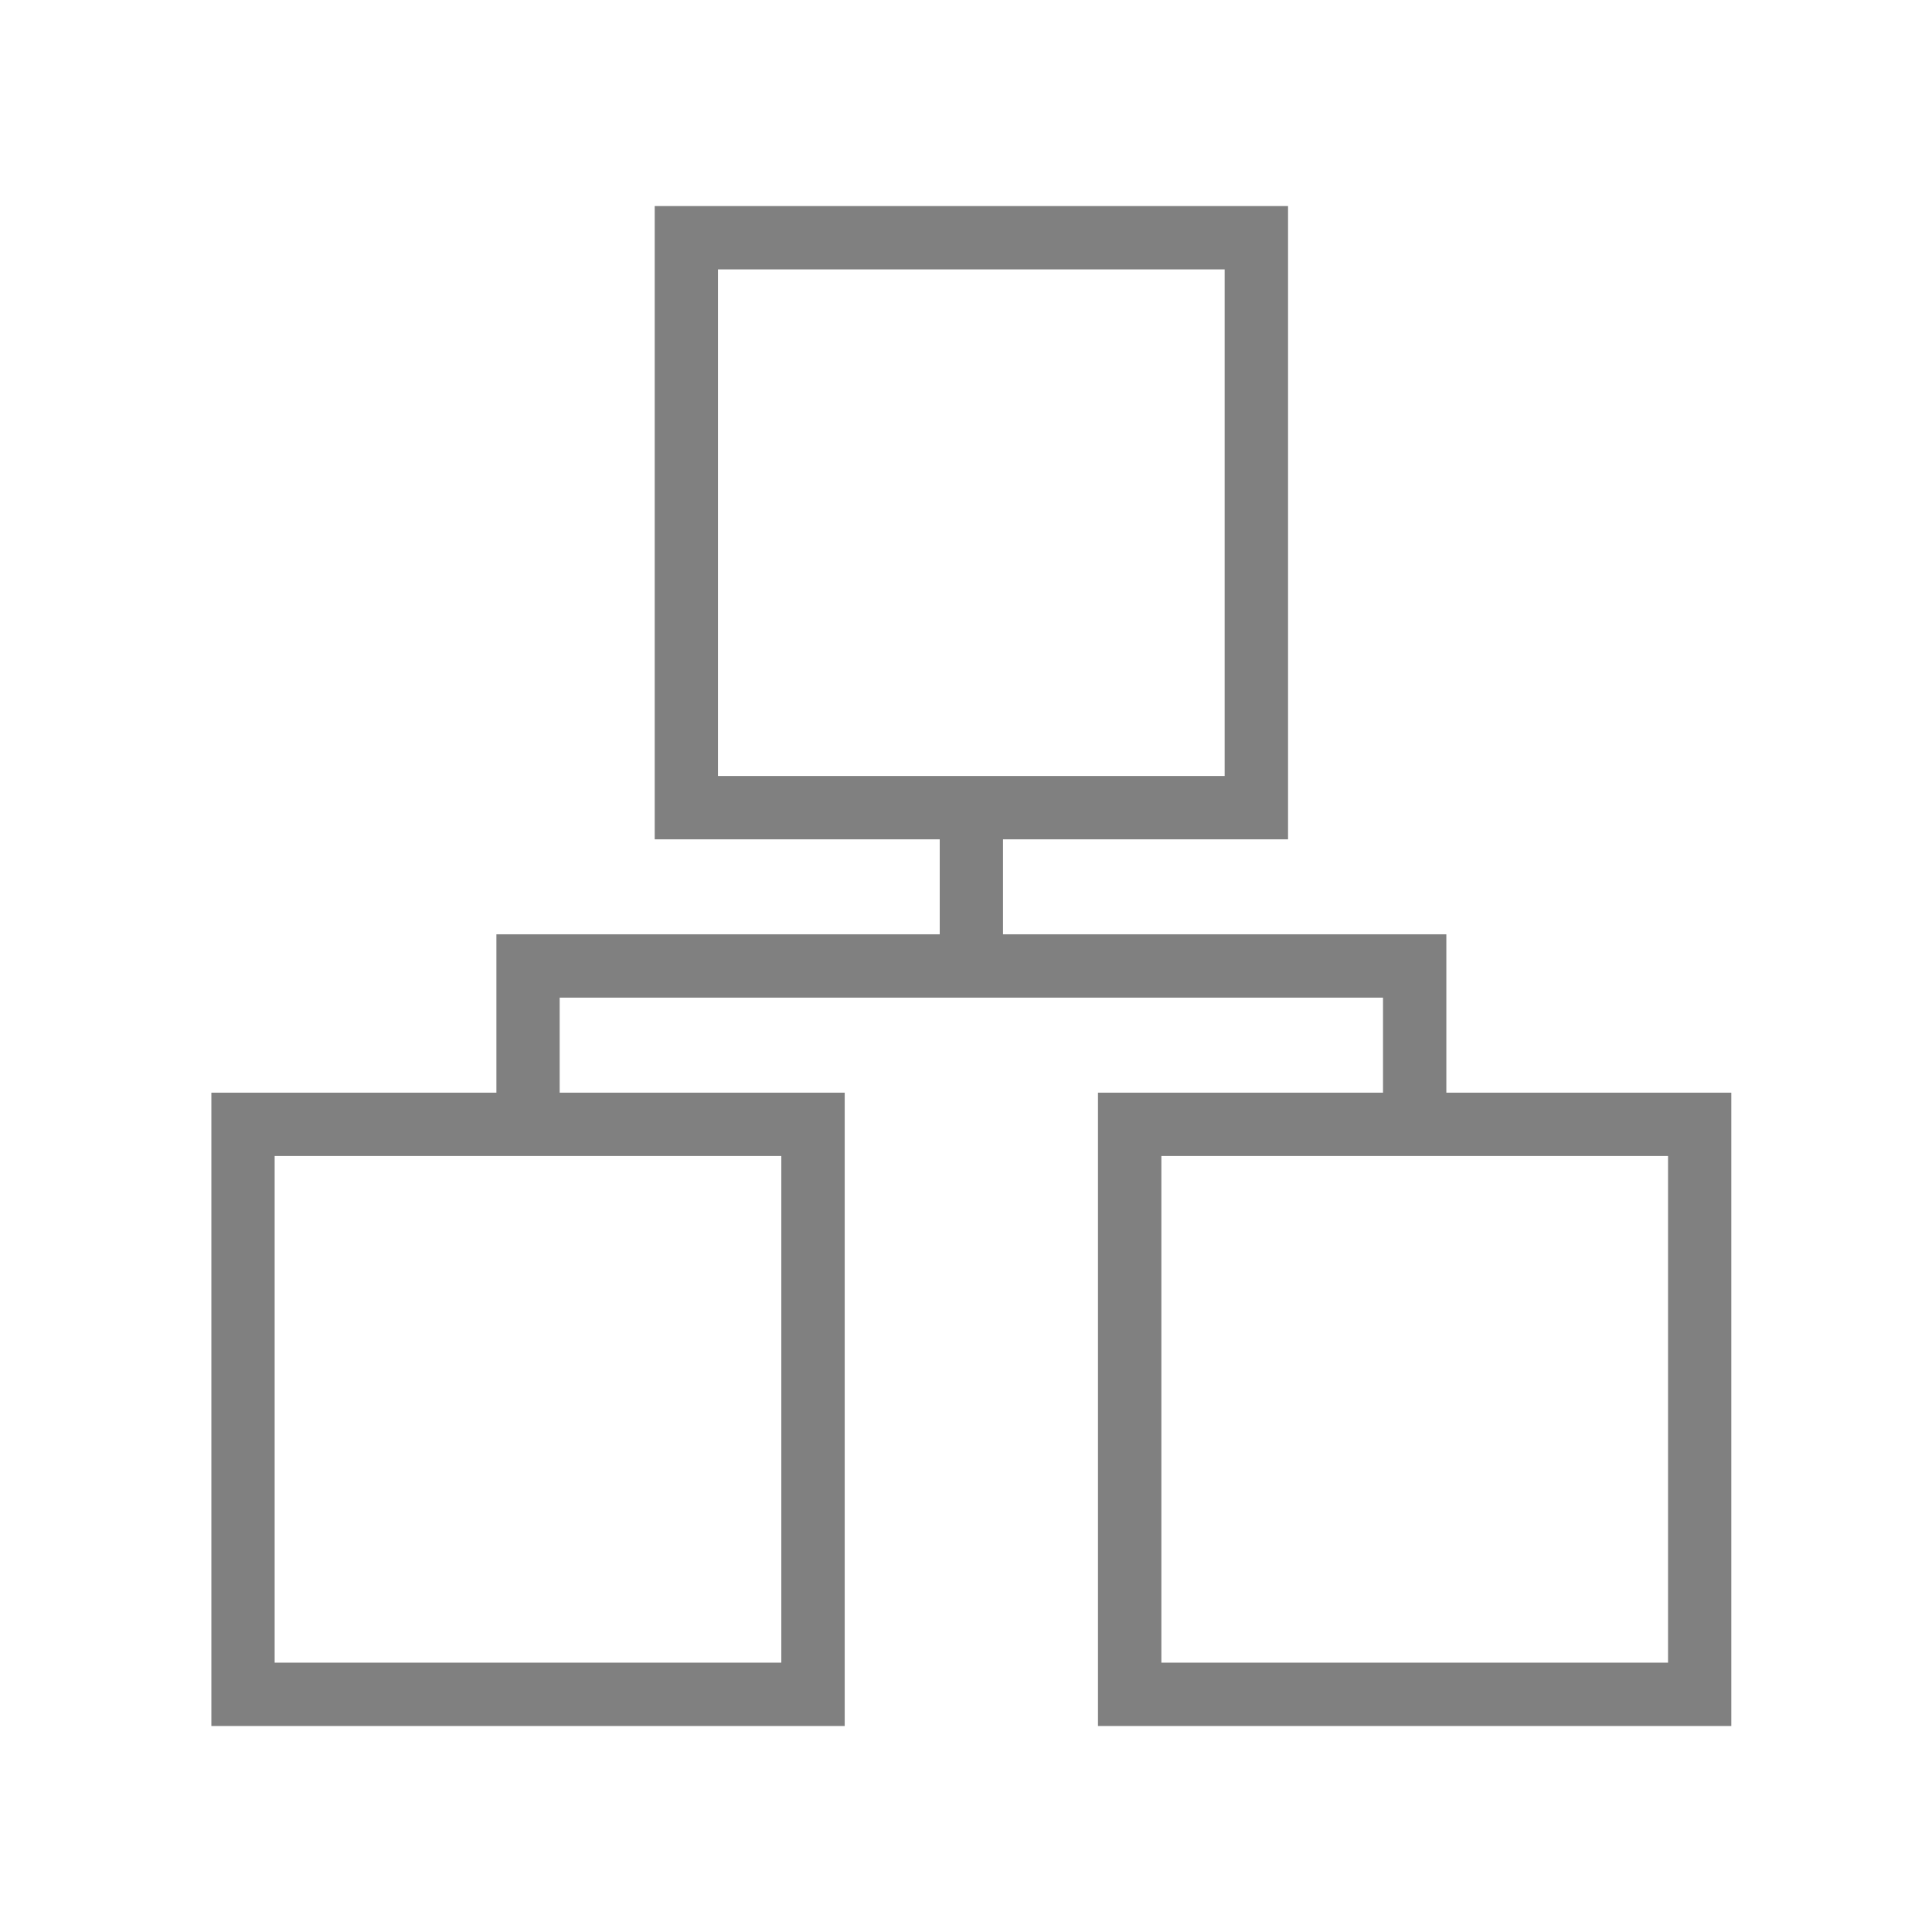
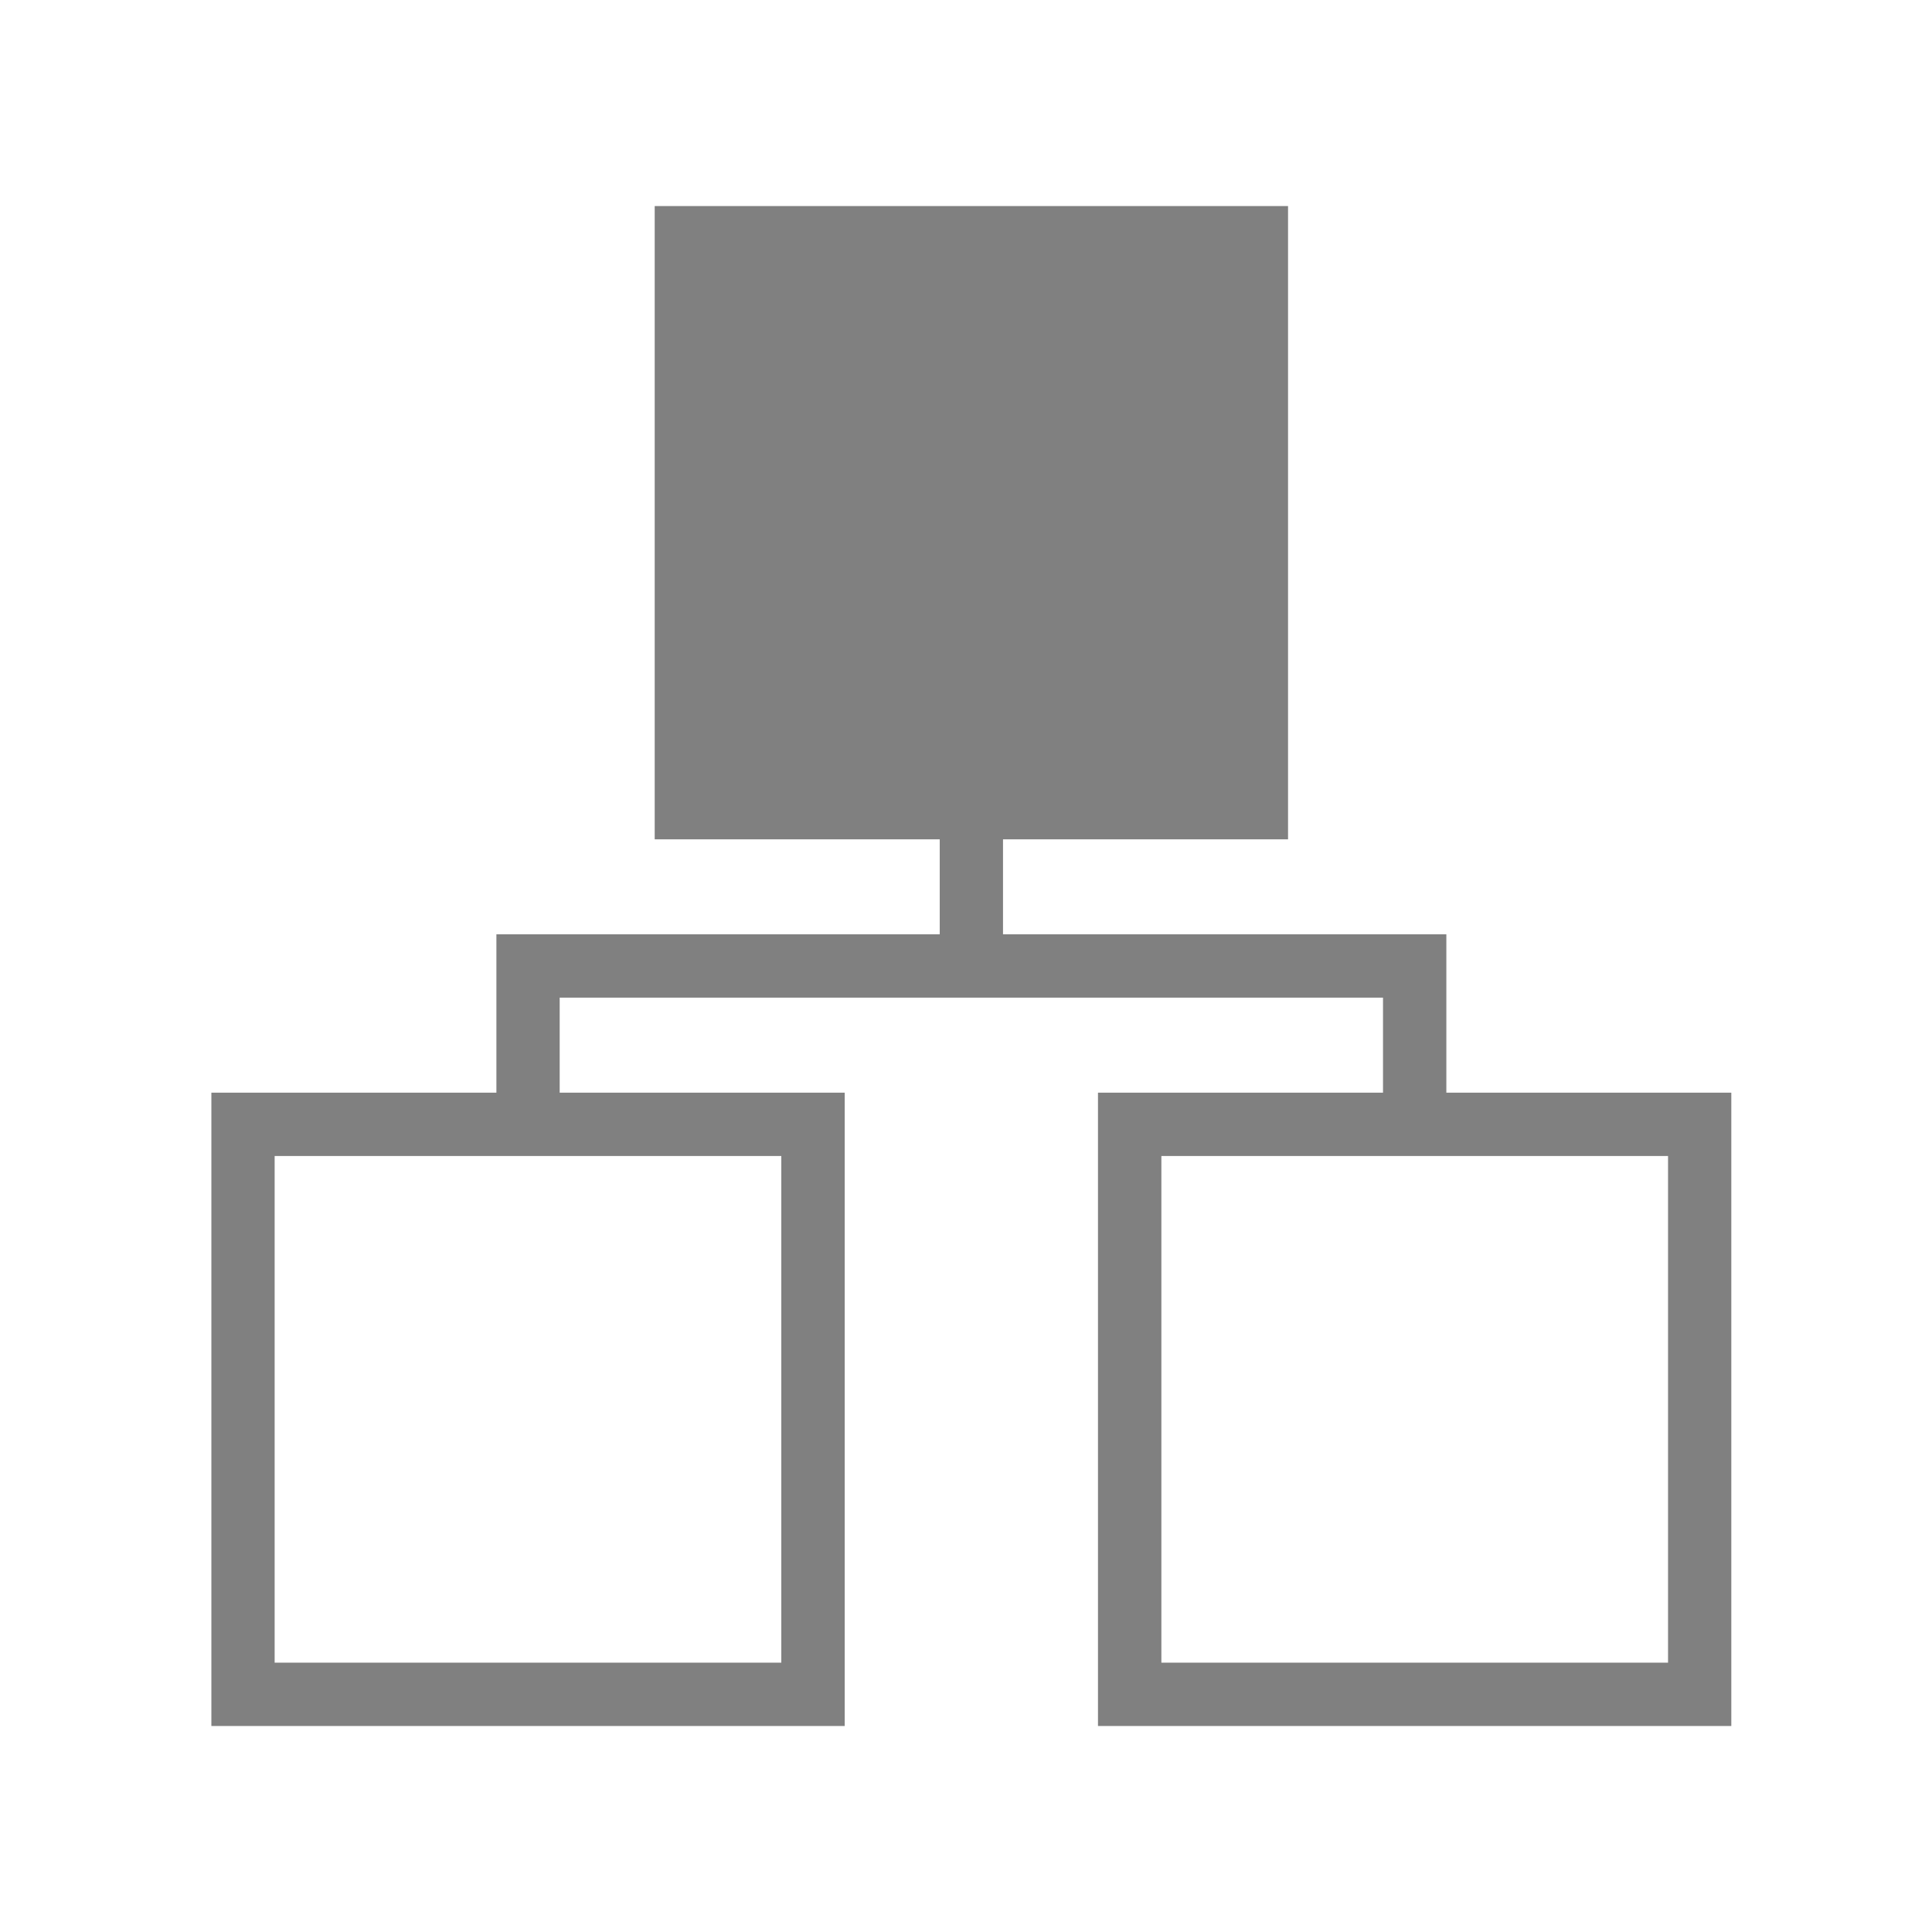
<svg xmlns="http://www.w3.org/2000/svg" width="20px" height="20px" viewBox="-3.5 0 32 32" version="1.1">
  <g id="icomoon-ignore">
</g>
-   <path d="M20.456 18.098v-2.623h-7.343v-1.573h4.721v-10.489h-10.49v10.489h4.721v1.573h-7.343v2.623h-4.721v10.49h10.49v-10.49h-4.721v-1.574h13.637v1.574h-4.721v10.49h10.49v-10.49h-4.721zM8.392 4.462h8.392v8.391h-8.392v-8.391zM9.441 27.539h-8.392v-8.392h8.392l-0 8.392zM24.128 27.539h-8.392v-8.392h8.392v8.392z" fill="gray">
+   <path d="M20.456 18.098v-2.623h-7.343v-1.573h4.721v-10.489h-10.49v10.489h4.721v1.573h-7.343v2.623h-4.721v10.49h10.49v-10.49h-4.721v-1.574h13.637v1.574h-4.721v10.49h10.49v-10.49h-4.721zM8.392 4.462h8.392h-8.392v-8.391zM9.441 27.539h-8.392v-8.392h8.392l-0 8.392zM24.128 27.539h-8.392v-8.392h8.392v8.392z" fill="gray">

</path>
</svg>